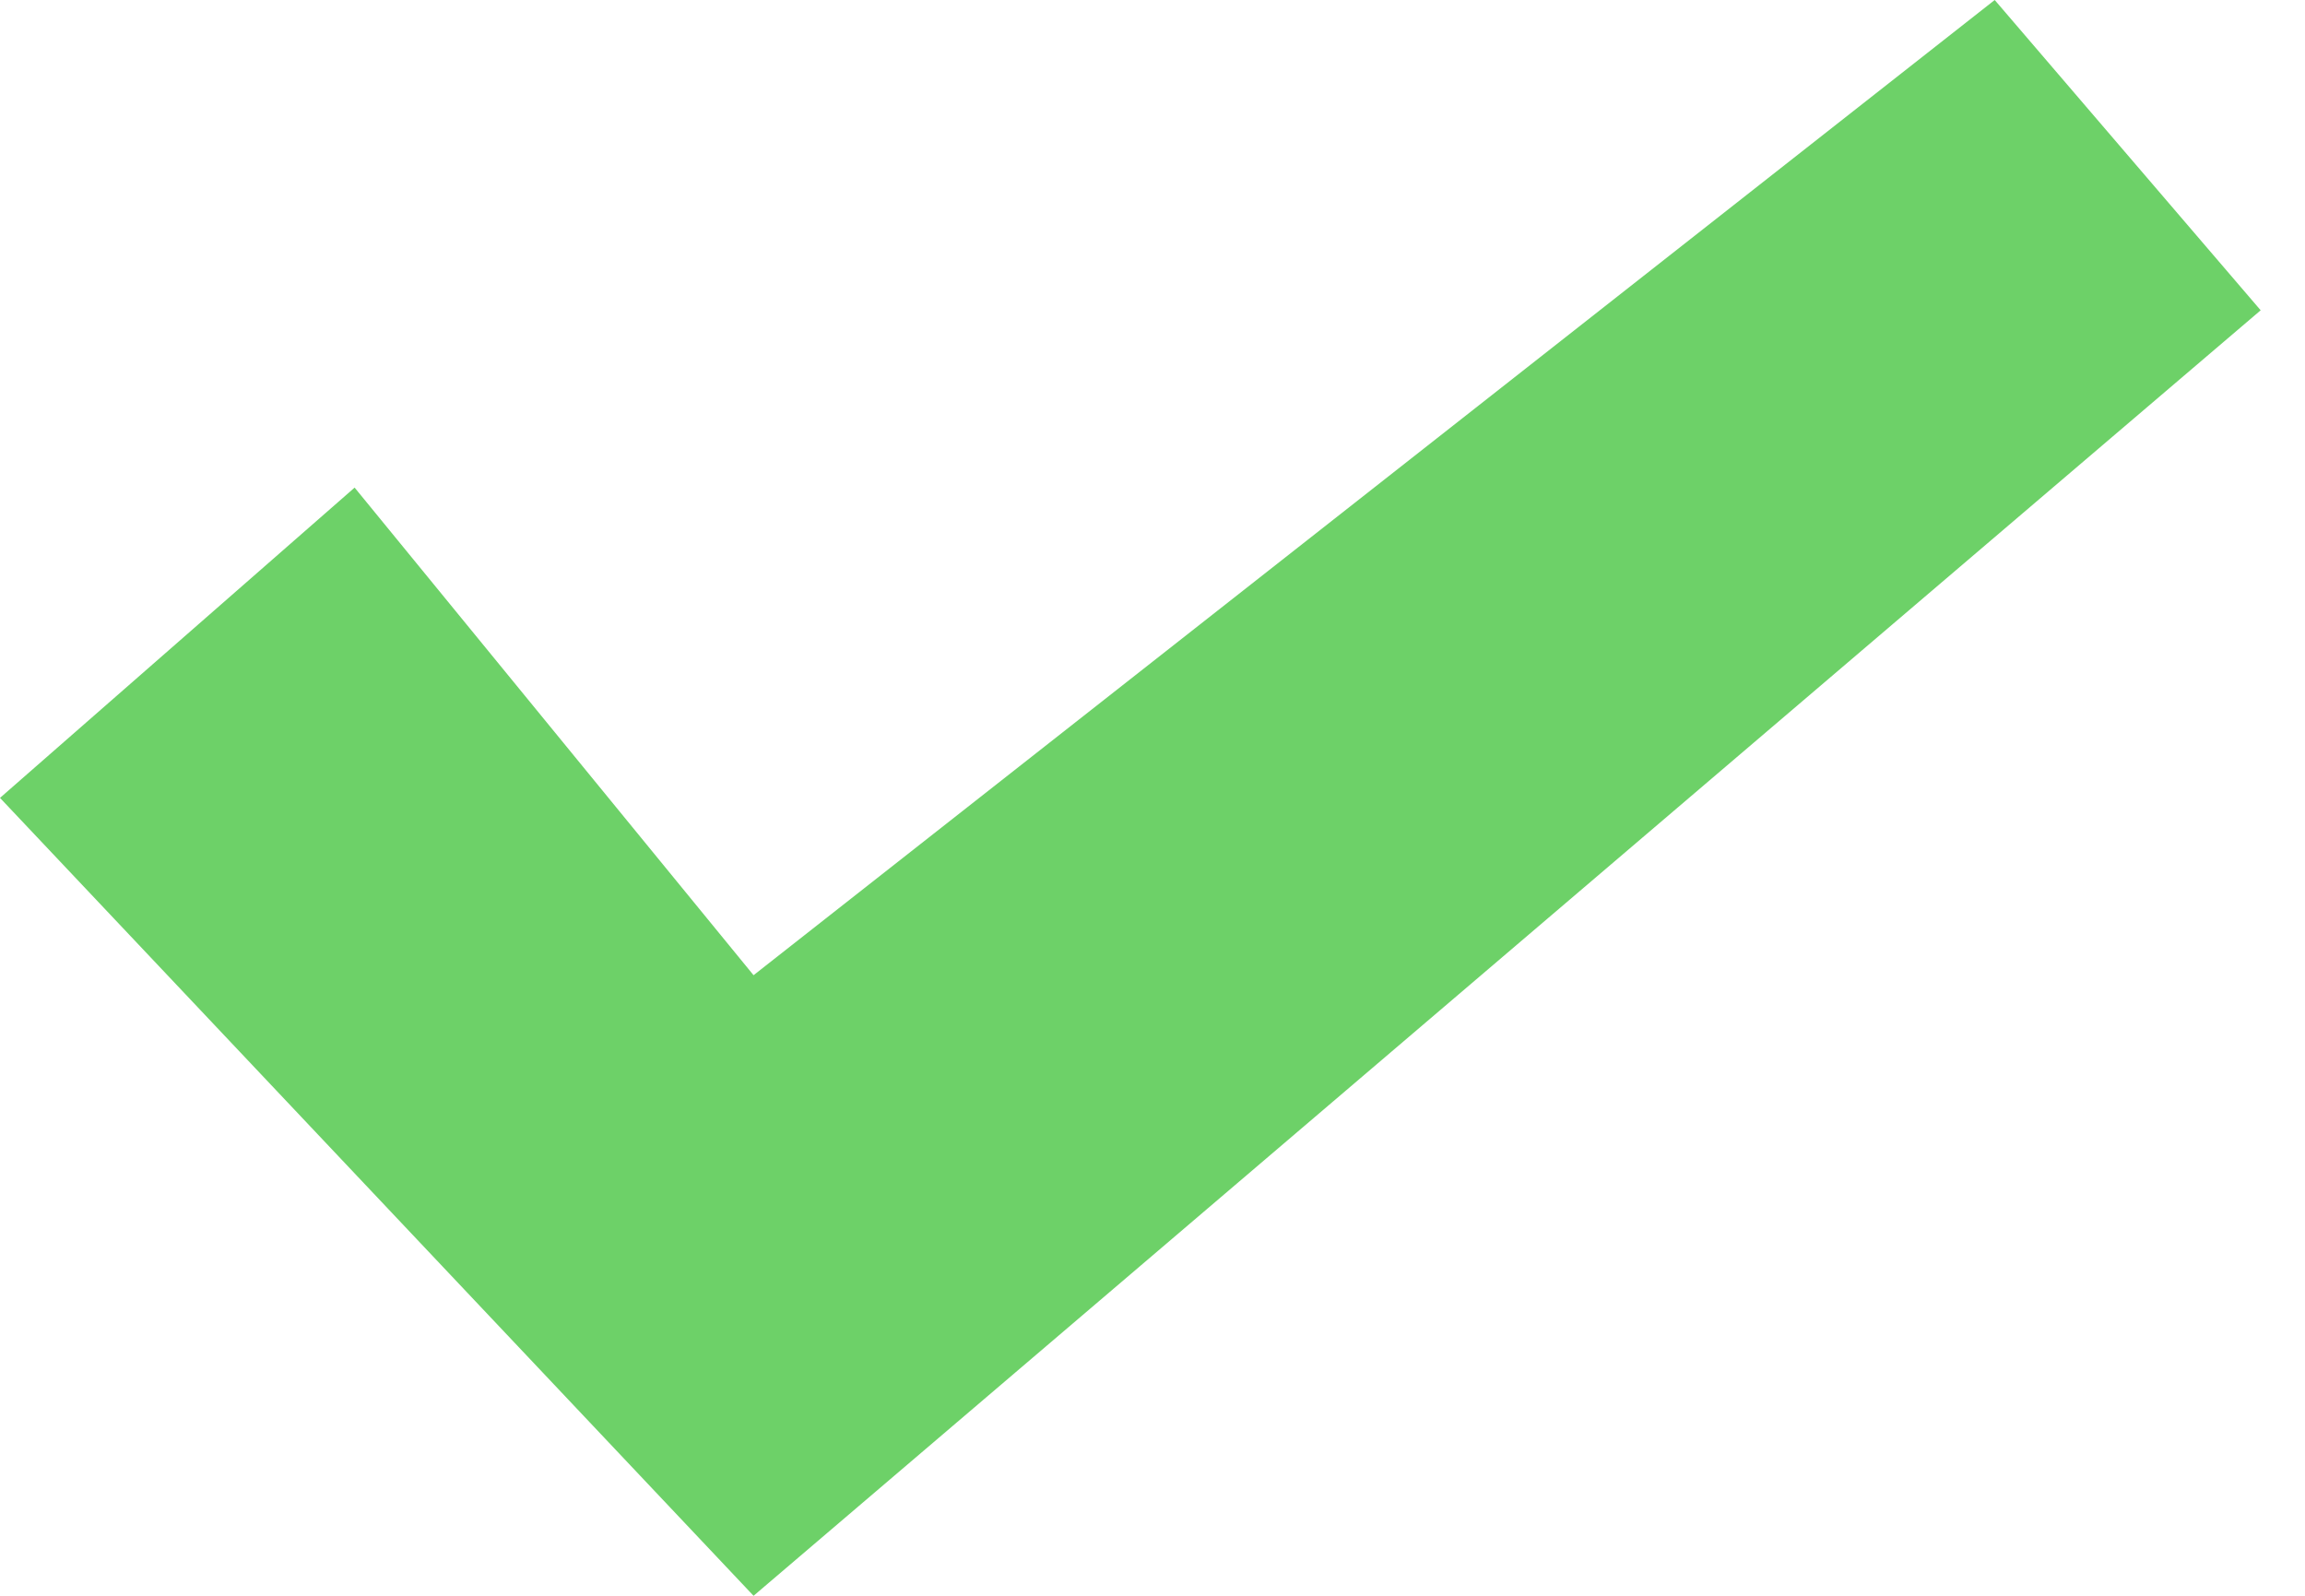
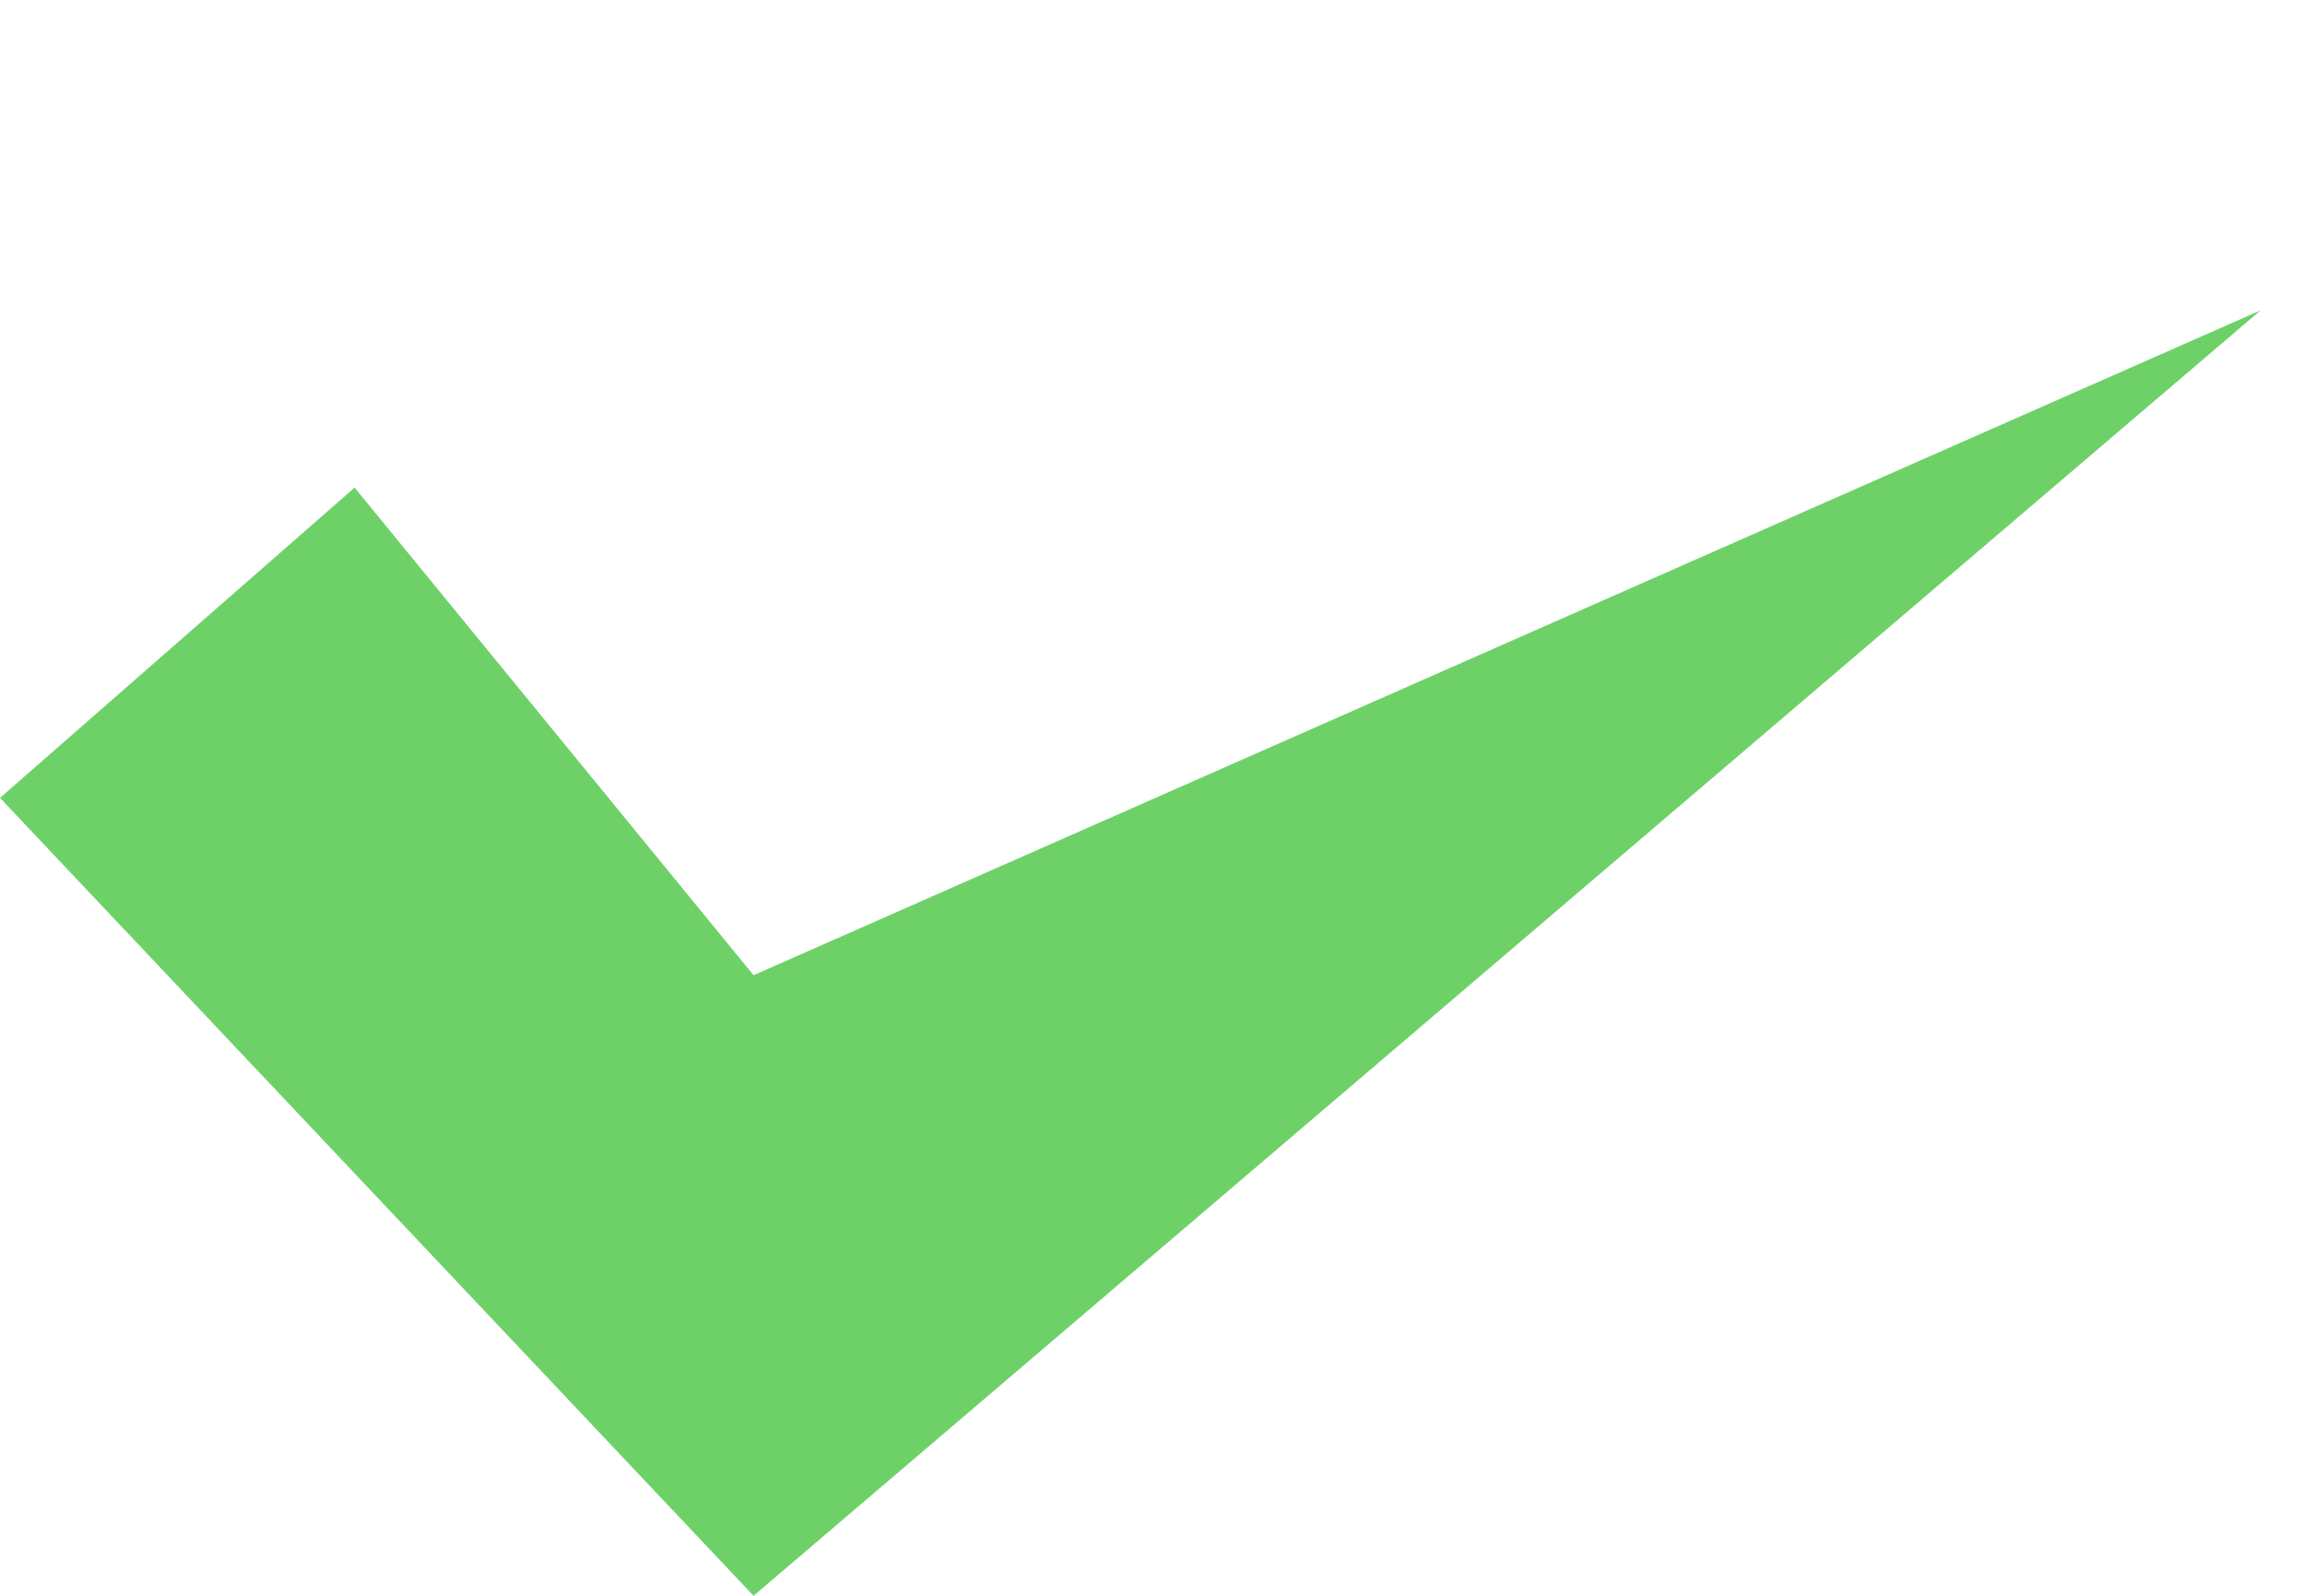
<svg xmlns="http://www.w3.org/2000/svg" width="26" height="18" viewBox="0 0 26 18" fill="none">
-   <path d="M8.5 18L0 9L4 5.5L8.5 11L22.5 0L25.5 3.5L8.5 18Z" fill="#6DD168" />
+   <path d="M8.5 18L0 9L4 5.5L8.5 11L25.5 3.5L8.5 18Z" fill="#6DD168" />
</svg>